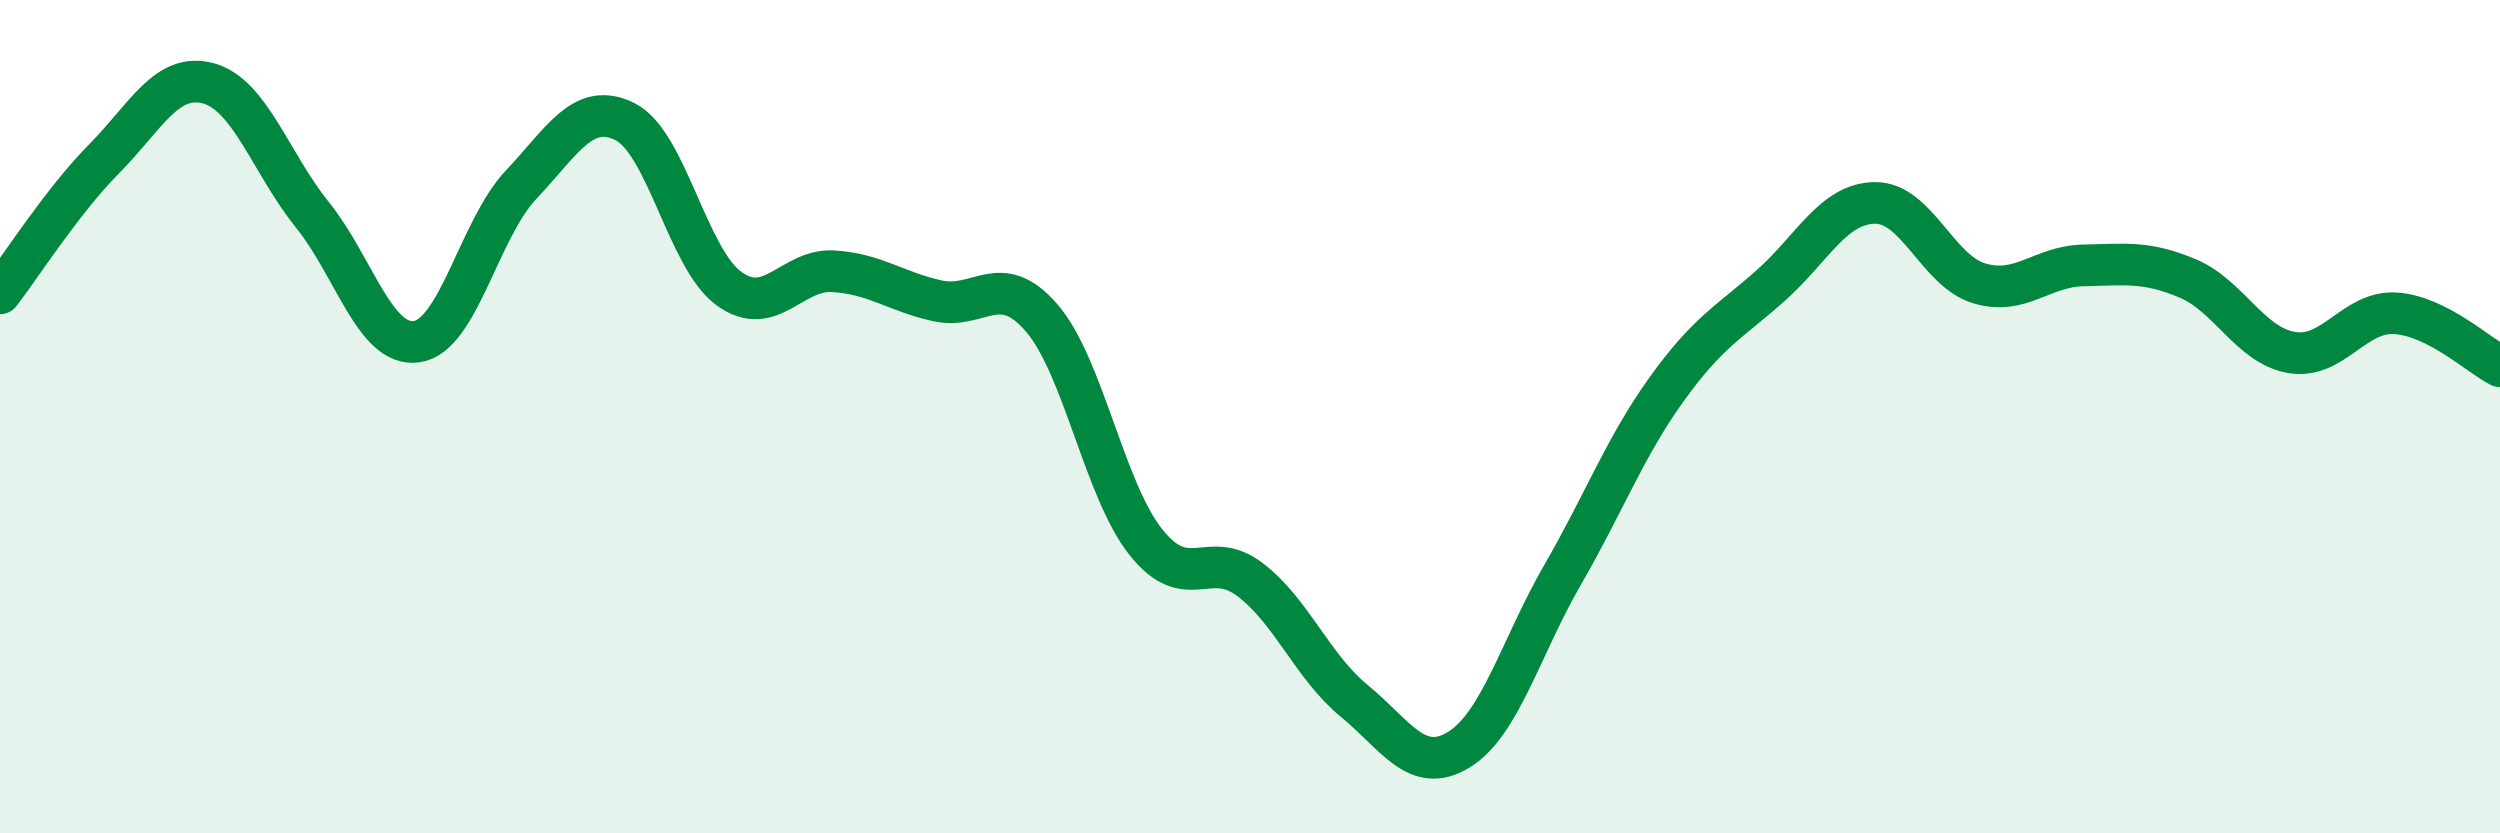
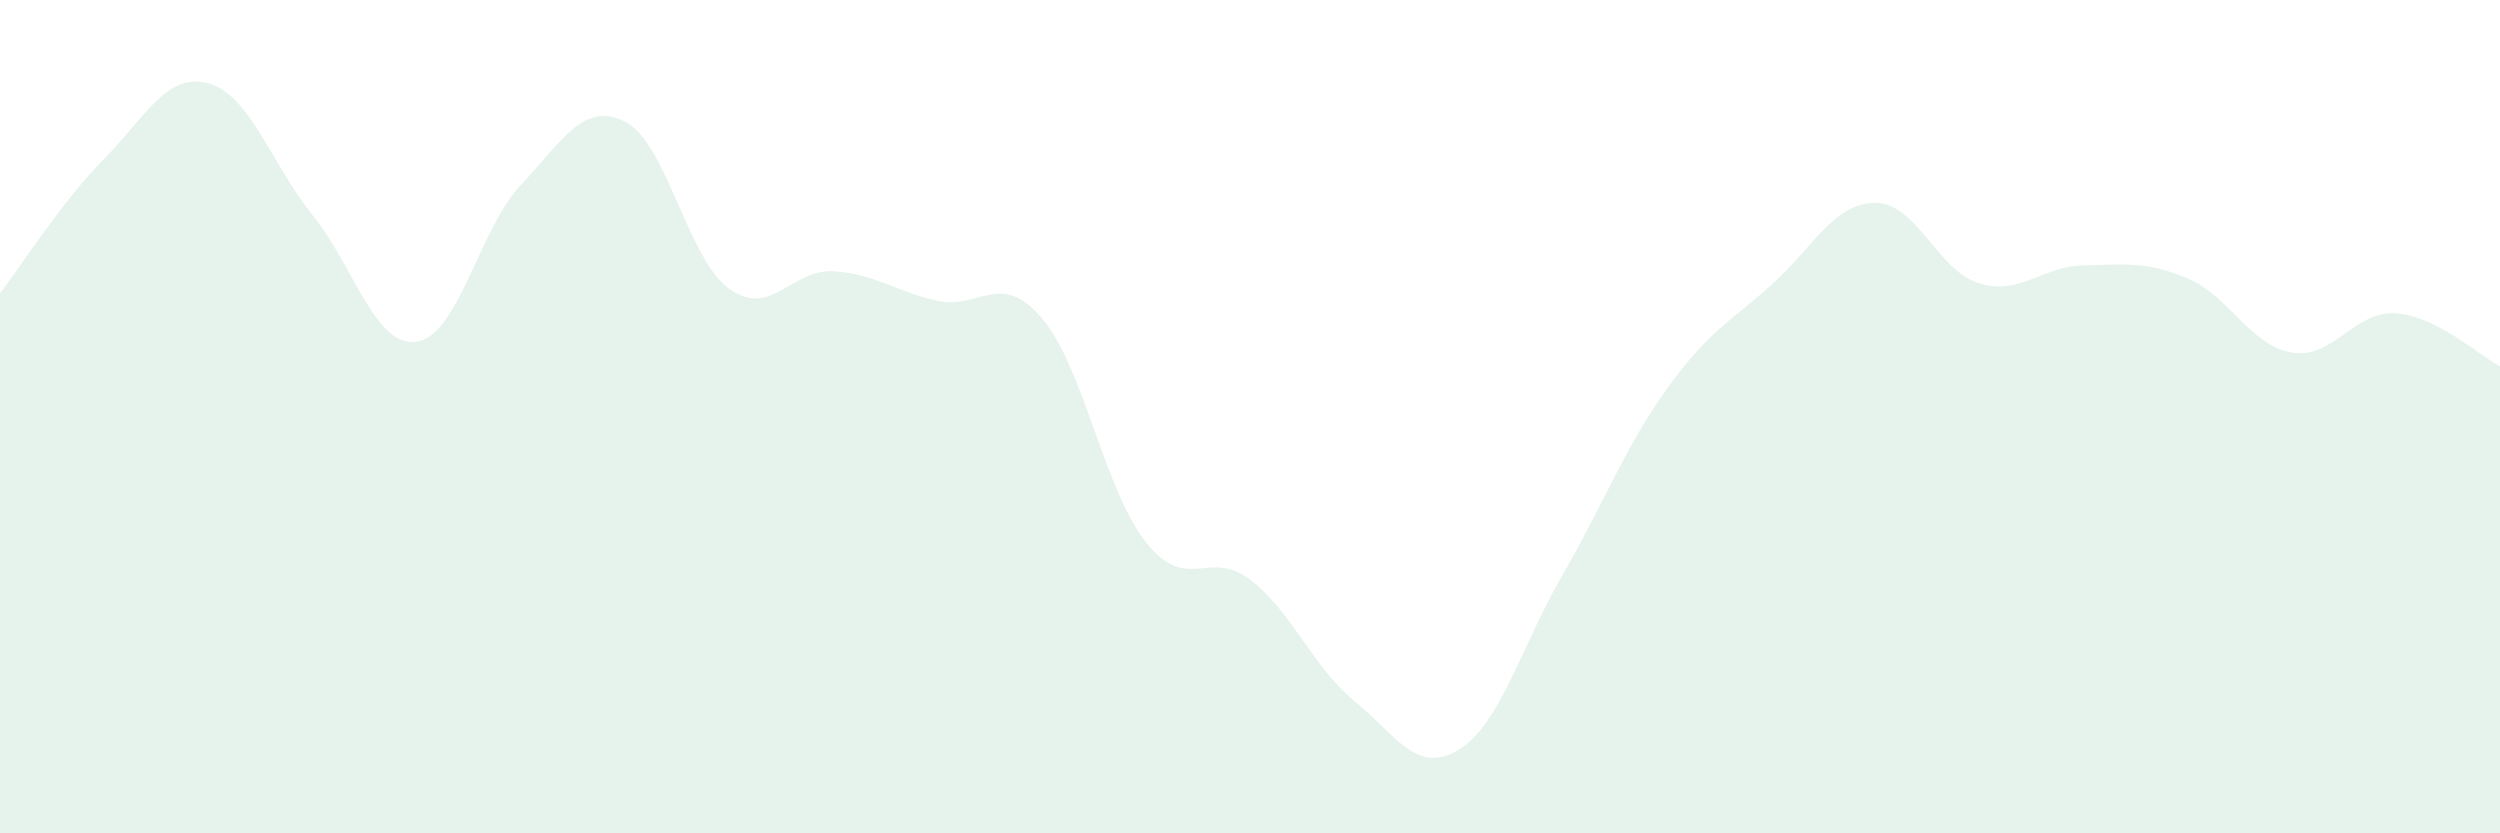
<svg xmlns="http://www.w3.org/2000/svg" width="60" height="20" viewBox="0 0 60 20">
  <path d="M 0,7.04 C 0.5,6.39 1.5,4.82 2.5,3.81 C 3.5,2.8 4,1.73 5,2 C 6,2.27 6.5,3.92 7.5,5.16 C 8.5,6.4 9,8.34 10,8.2 C 11,8.06 11.5,5.5 12.5,4.44 C 13.5,3.38 14,2.42 15,2.92 C 16,3.42 16.5,6.21 17.5,6.93 C 18.5,7.65 19,6.45 20,6.51 C 21,6.57 21.5,7 22.5,7.22 C 23.5,7.44 24,6.47 25,7.63 C 26,8.79 26.5,11.75 27.5,13.01 C 28.5,14.27 29,13.15 30,13.91 C 31,14.67 31.5,16 32.5,16.82 C 33.5,17.64 34,18.6 35,18 C 36,17.4 36.5,15.53 37.5,13.8 C 38.5,12.07 39,10.73 40,9.34 C 41,7.95 41.5,7.74 42.5,6.85 C 43.5,5.96 44,4.88 45,4.87 C 46,4.86 46.5,6.5 47.5,6.8 C 48.5,7.1 49,6.39 50,6.37 C 51,6.35 51.5,6.26 52.5,6.68 C 53.5,7.1 54,8.29 55,8.46 C 56,8.63 56.5,7.45 57.5,7.52 C 58.5,7.59 59.5,8.54 60,8.79L60 20L0 20Z" fill="#008740" opacity="0.1" stroke-linecap="round" stroke-linejoin="round" />
-   <path d="M 0,7.04 C 0.5,6.39 1.5,4.82 2.5,3.81 C 3.5,2.8 4,1.73 5,2 C 6,2.27 6.5,3.92 7.5,5.16 C 8.5,6.4 9,8.34 10,8.2 C 11,8.06 11.5,5.5 12.5,4.44 C 13.5,3.38 14,2.42 15,2.92 C 16,3.42 16.5,6.21 17.5,6.93 C 18.5,7.65 19,6.45 20,6.51 C 21,6.57 21.5,7 22.5,7.22 C 23.5,7.44 24,6.47 25,7.63 C 26,8.79 26.5,11.75 27.5,13.01 C 28.5,14.27 29,13.15 30,13.91 C 31,14.67 31.5,16 32.5,16.82 C 33.5,17.64 34,18.6 35,18 C 36,17.4 36.5,15.53 37.5,13.8 C 38.5,12.07 39,10.73 40,9.34 C 41,7.95 41.5,7.74 42.5,6.85 C 43.5,5.96 44,4.88 45,4.87 C 46,4.86 46.5,6.5 47.5,6.8 C 48.5,7.1 49,6.39 50,6.37 C 51,6.35 51.5,6.26 52.5,6.68 C 53.5,7.1 54,8.29 55,8.46 C 56,8.63 56.5,7.45 57.5,7.52 C 58.5,7.59 59.5,8.54 60,8.79" stroke="#008740" stroke-width="1" fill="none" stroke-linecap="round" stroke-linejoin="round" />
</svg>